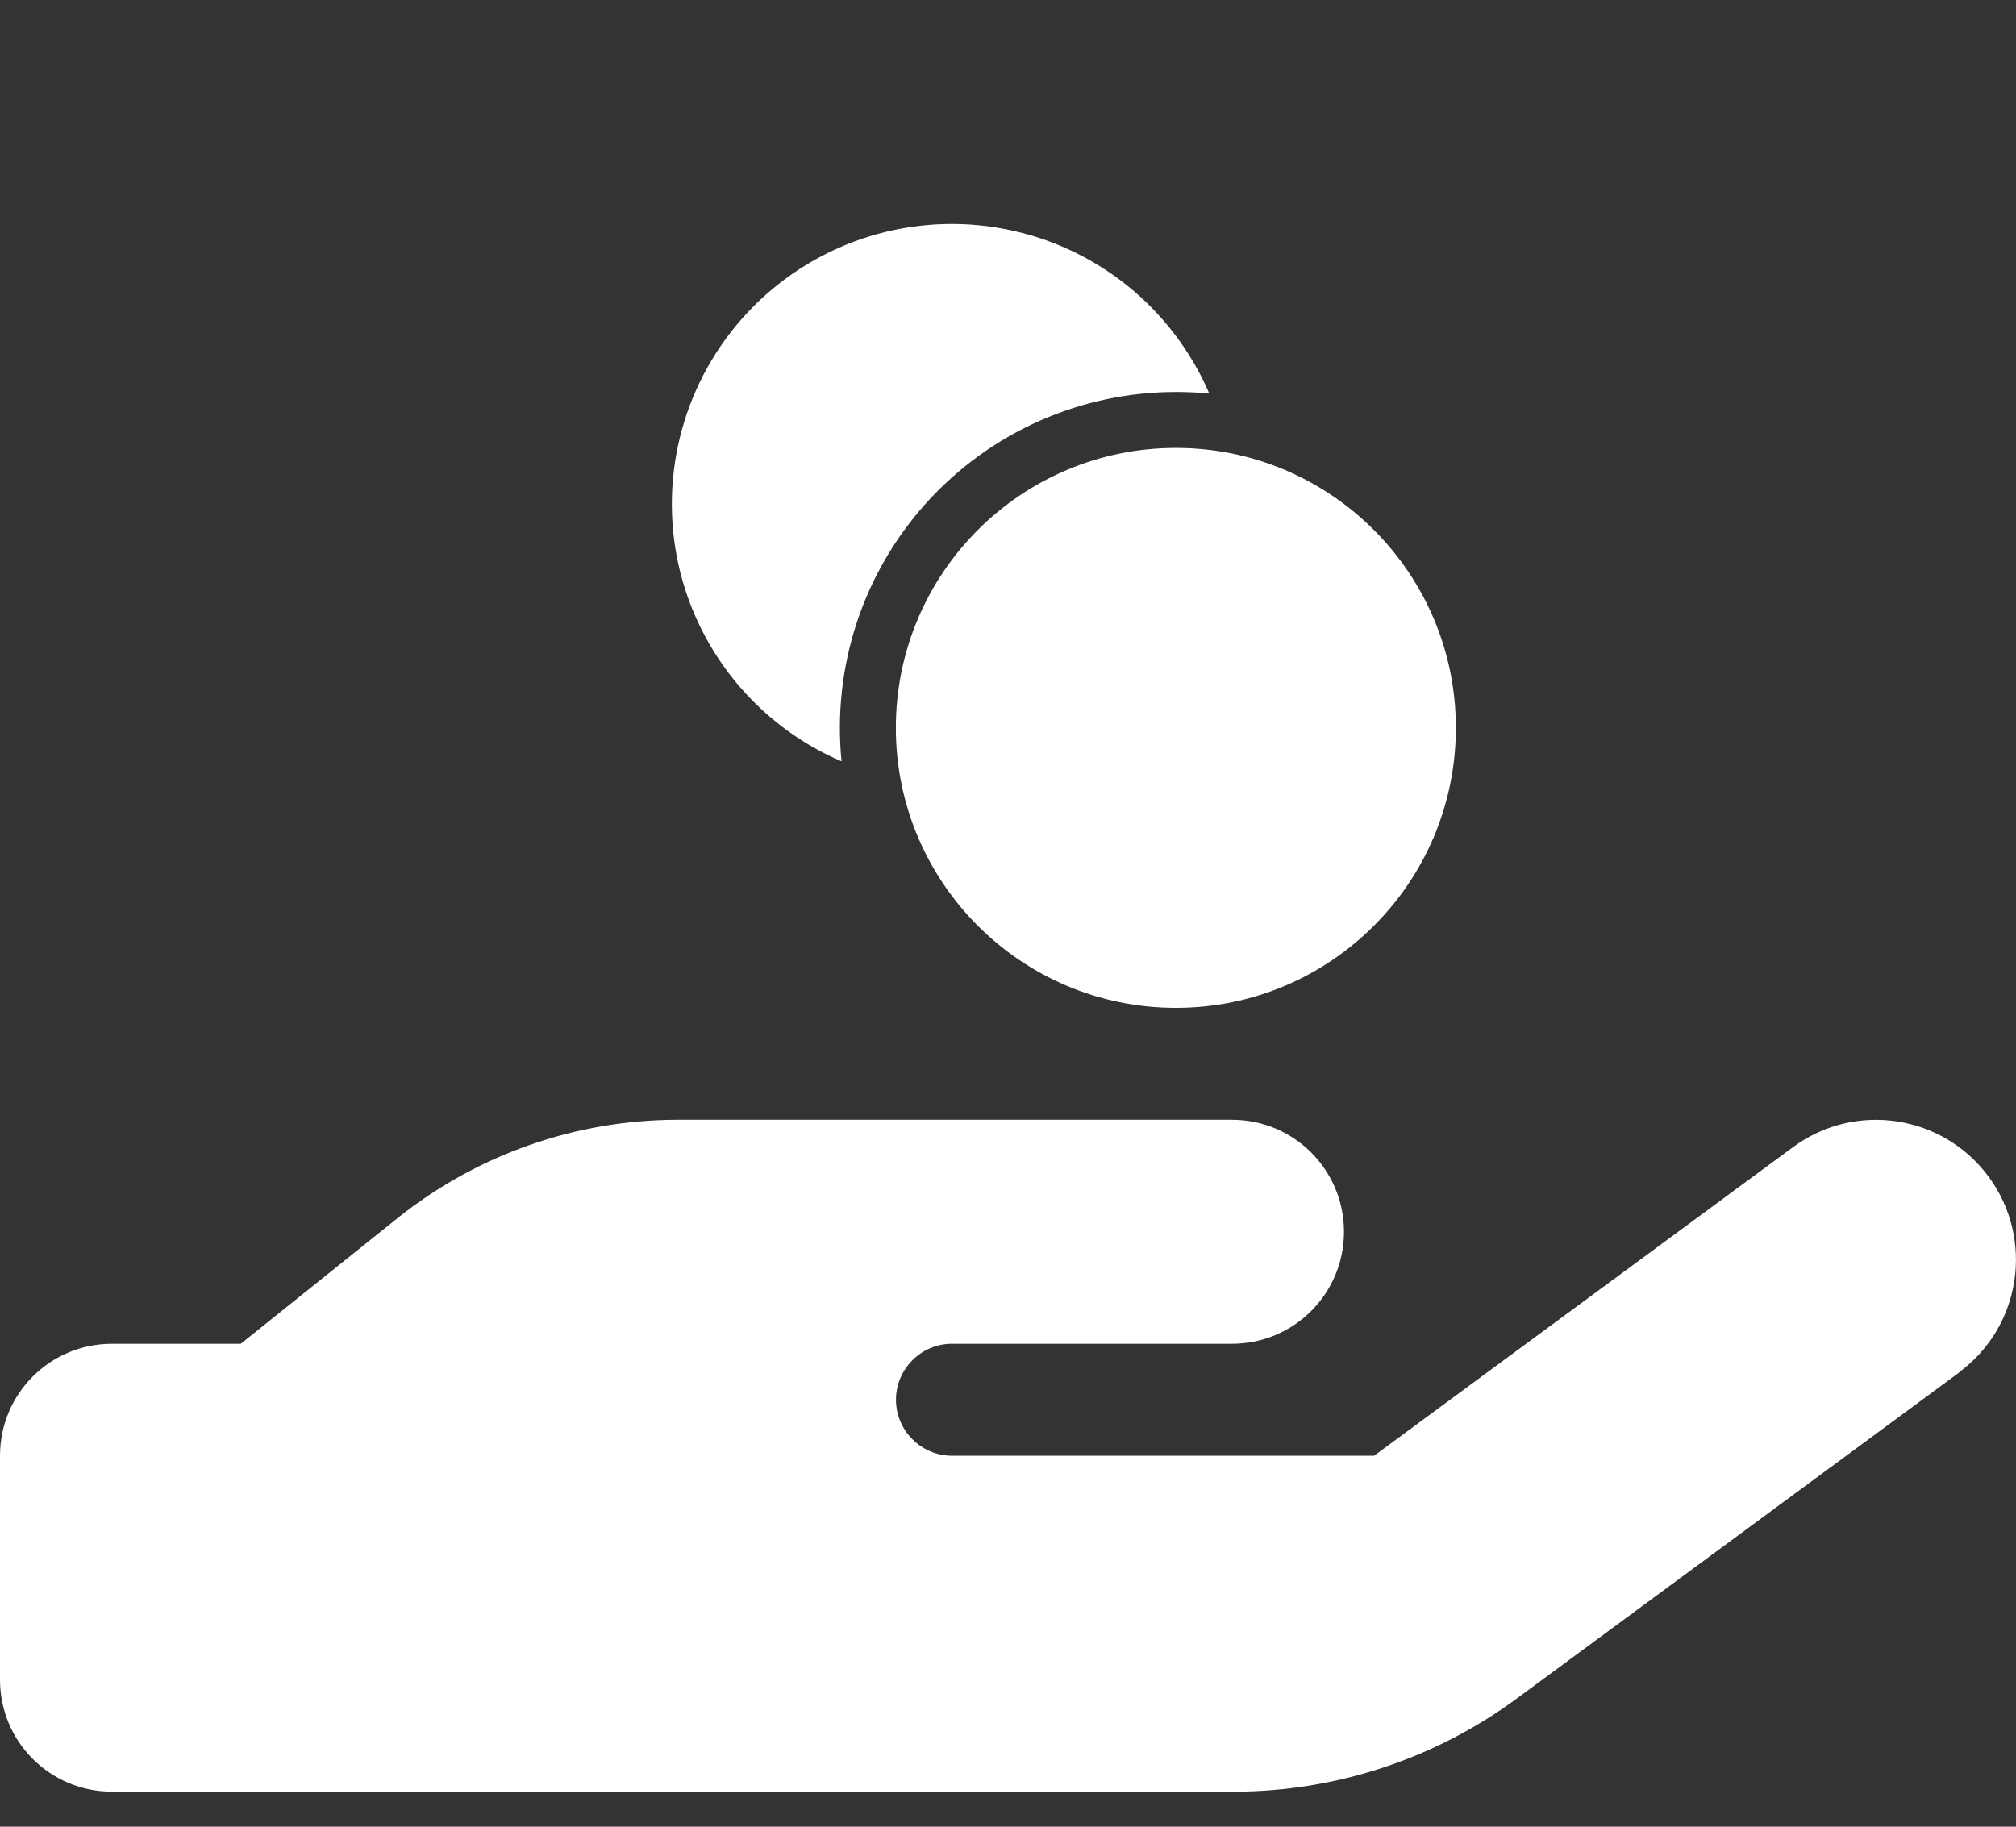
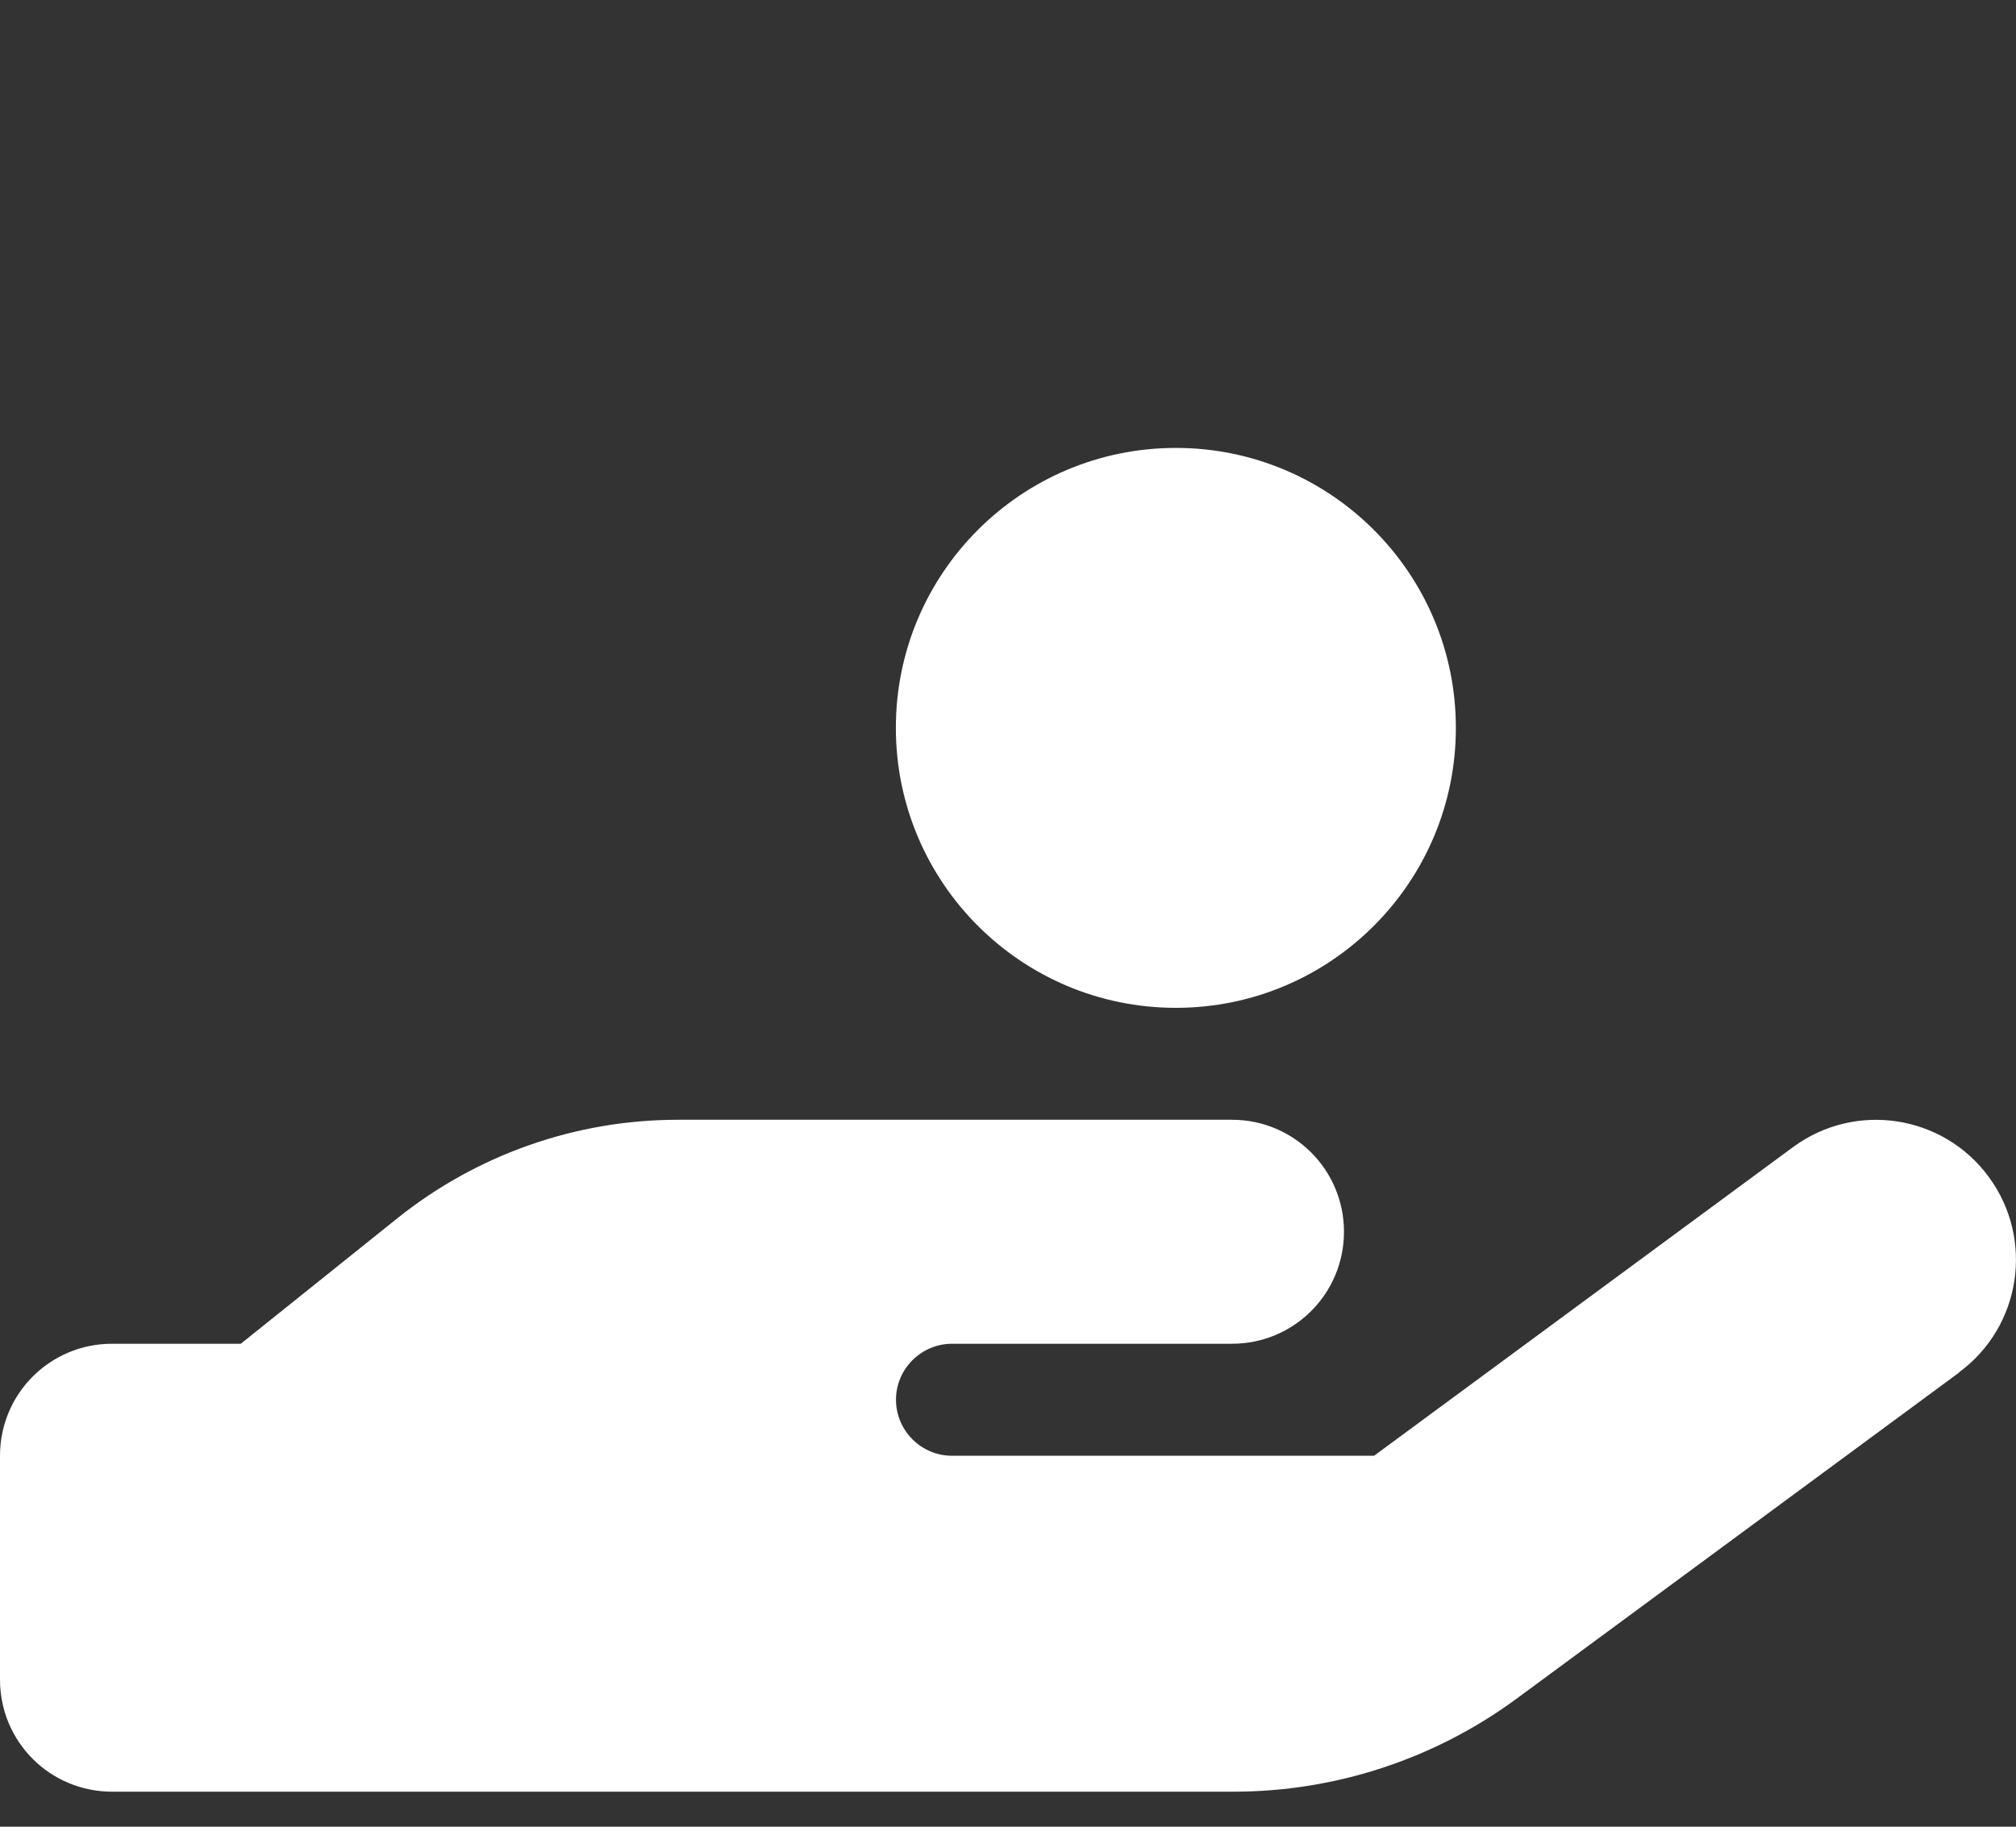
<svg xmlns="http://www.w3.org/2000/svg" fill="none" height="100%" overflow="visible" preserveAspectRatio="none" style="display: block;" viewBox="0 0 32 29" width="100%">
  <rect x="0" y="0" width="32" height="29" fill="#333333" stroke="none" />
  <g clip-path="url(#clip0_0_63214)" id="fa6-solid:hand-holding">
    <path d="M31.094 21.788C32.083 21.061 32.294 19.672 31.567 18.683C30.839 17.694 29.45 17.483 28.461 18.211L21.811 23.111H15.111C14.622 23.111 14.222 22.711 14.222 22.222C14.222 21.733 14.622 21.333 15.111 21.333H19.556C20.539 21.333 21.333 20.538 21.333 19.555C21.333 18.572 20.539 17.777 19.556 17.777H10.761C9.144 17.777 7.578 18.327 6.317 19.333L3.822 21.333H1.778C0.794 21.333 0 22.127 0 23.111V26.666C0 27.65 0.794 28.444 1.778 28.444H19.583C21.194 28.444 22.767 27.927 24.067 26.972L31.1 21.788H31.094Z" fill="white" id="Vector" />
-     <path d="M18.665 6.223C17.919 6.223 17.183 6.379 16.501 6.681C15.82 6.983 15.21 7.425 14.71 7.977C14.21 8.53 13.831 9.181 13.598 9.889C13.366 10.597 13.284 11.345 13.358 12.087C12.69 11.801 12.103 11.355 11.647 10.789C11.192 10.224 10.882 9.555 10.744 8.842C10.607 8.128 10.647 7.392 10.86 6.698C11.073 6.003 11.453 5.372 11.966 4.858C12.48 4.344 13.111 3.964 13.806 3.751C14.5 3.538 15.236 3.498 15.95 3.636C16.663 3.773 17.332 4.083 17.898 4.538C18.463 4.994 18.909 5.581 19.195 6.248C19.019 6.231 18.842 6.223 18.665 6.223Z" fill="white" id="Vector_2" />
-     <path d="M18.665 7.111C16.21 7.111 14.22 9.101 14.22 11.555C14.22 14.01 16.21 16 18.665 16C21.119 16 23.109 14.01 23.109 11.555C23.109 9.101 21.119 7.111 18.665 7.111Z" fill="white" id="Vector_3" />
+     <path d="M18.665 7.111C16.21 7.111 14.22 9.101 14.22 11.555C14.22 14.01 16.21 16 18.665 16C21.119 16 23.109 14.01 23.109 11.555C23.109 9.101 21.119 7.111 18.665 7.111" fill="white" id="Vector_3" />
  </g>
  <defs>
    <clipPath id="clip0_0_63214">
      <rect fill="white" height="28.444" width="32" />
    </clipPath>
  </defs>
</svg>